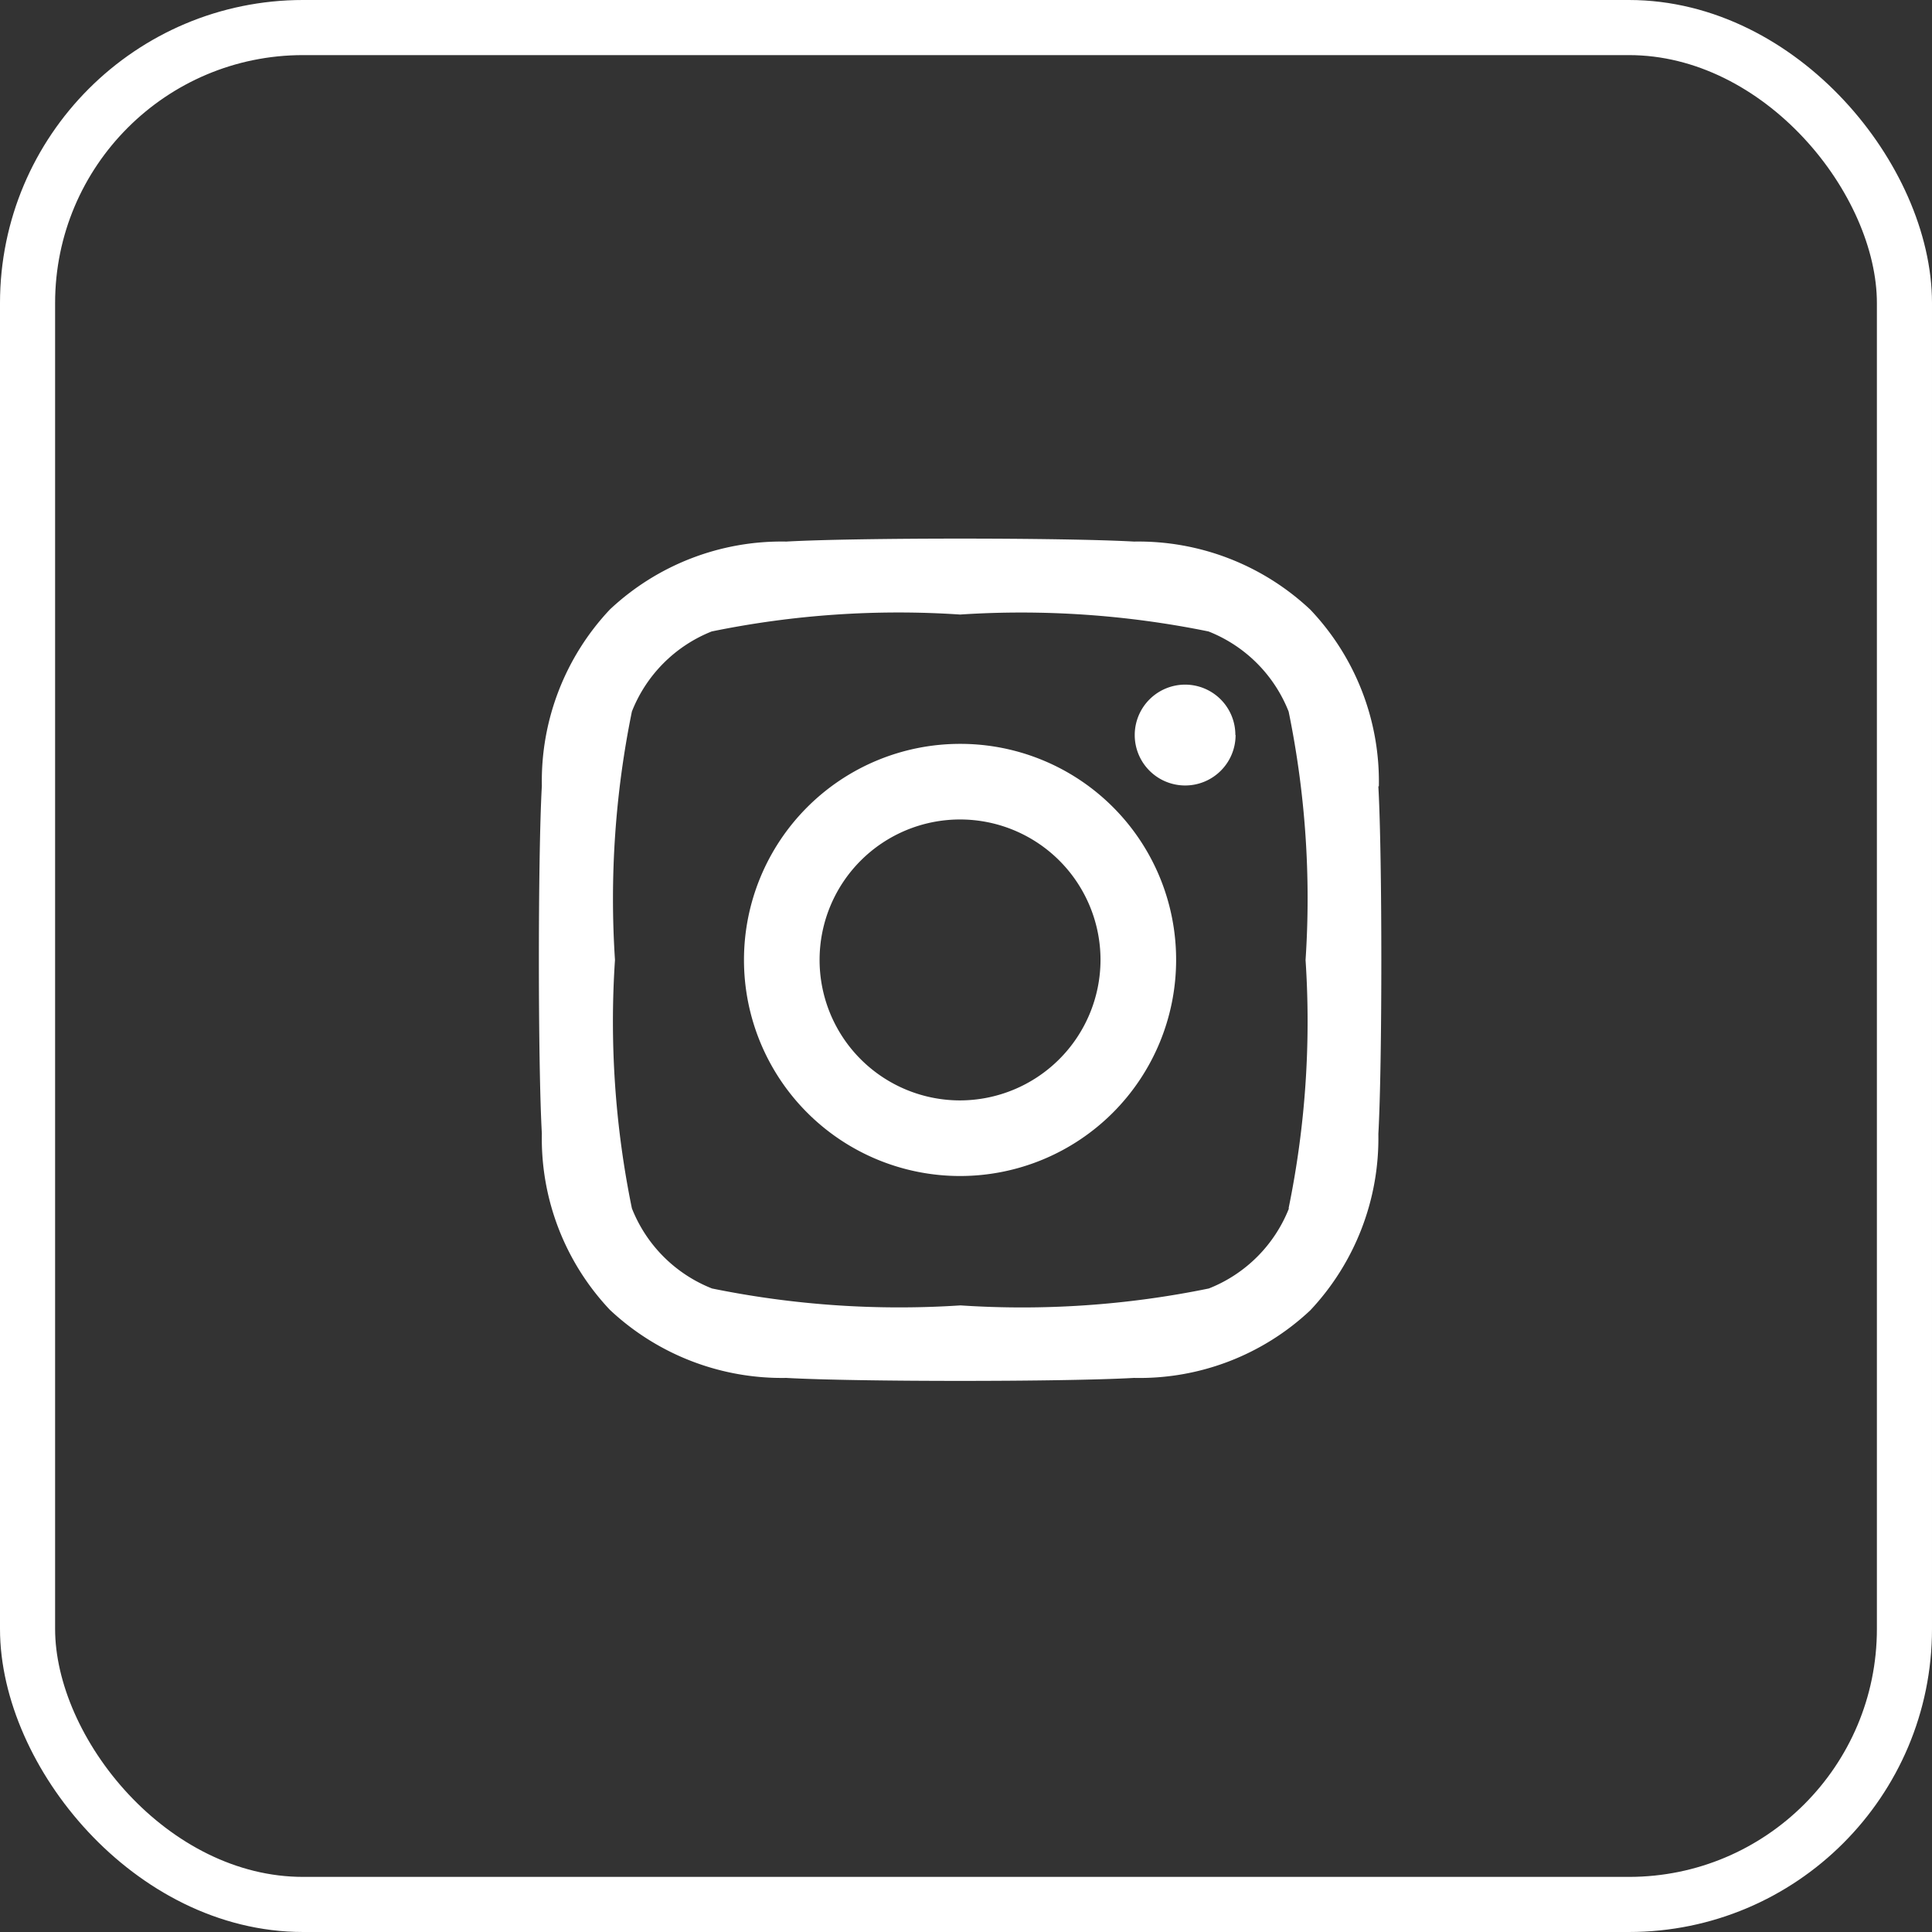
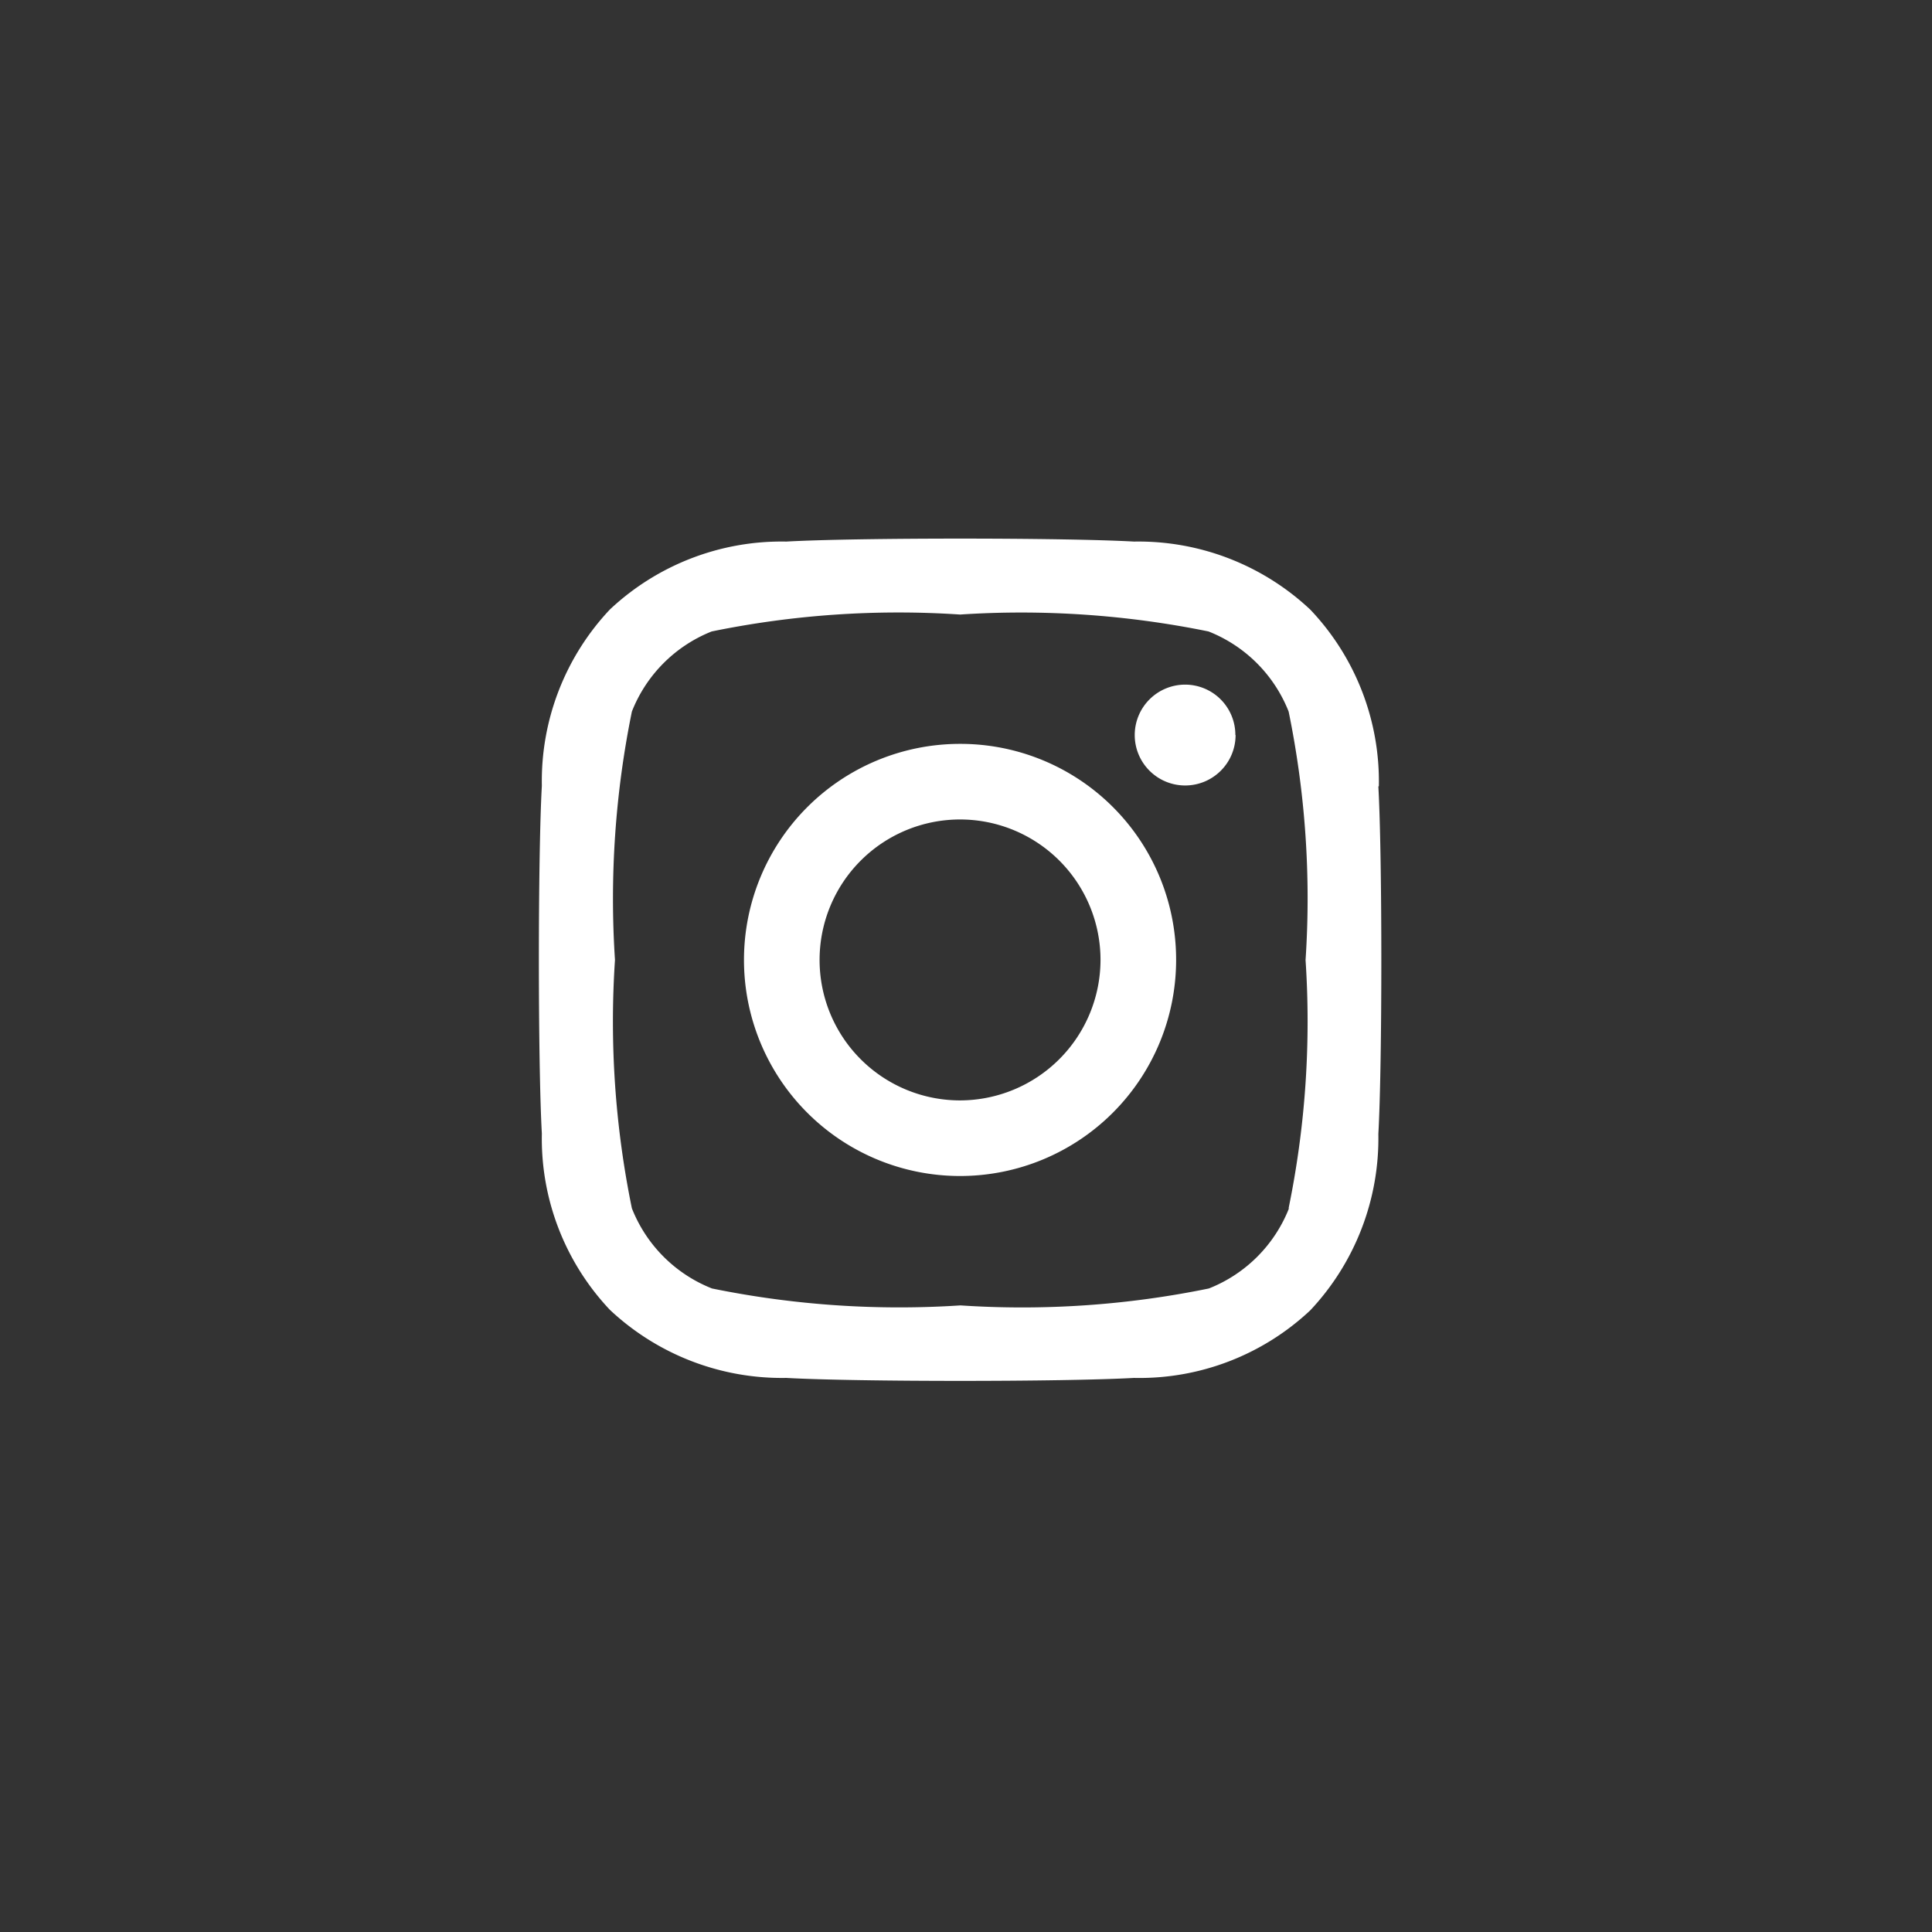
<svg xmlns="http://www.w3.org/2000/svg" width="35.06" height="35.061" viewBox="0 0 35.06 35.061">
  <rect x="0" y="0" width="35.06" height="35.061" fill="#333333" stroke="none" />
  <g id="Group_1884" data-name="Group 1884" transform="translate(0.5 0.5)">
-     <rect id="Rectangle_1713" data-name="Rectangle 1713" width="34.06" height="34.06" rx="5" transform="translate(0 0)" fill="none" stroke="#fff" stroke-width="1" />
    <path id="Icon_awesome-instagram" data-name="Icon awesome-instagram" d="M7.644,5.963a3.921,3.921,0,1,0,3.921,3.921A3.915,3.915,0,0,0,7.644,5.963Zm0,6.47a2.549,2.549,0,1,1,2.549-2.549,2.554,2.554,0,0,1-2.549,2.549Zm5-6.63a.915.915,0,1,1-.915-.915A.912.912,0,0,1,12.64,5.8Zm2.6.928A4.526,4.526,0,0,0,14,3.527a4.555,4.555,0,0,0-3.2-1.235c-1.263-.072-5.047-.072-6.31,0a4.549,4.549,0,0,0-3.2,1.232,4.541,4.541,0,0,0-1.235,3.2c-.072,1.263-.072,5.047,0,6.31a4.526,4.526,0,0,0,1.235,3.2,4.561,4.561,0,0,0,3.2,1.235c1.263.072,5.047.072,6.31,0A4.526,4.526,0,0,0,14,16.242a4.556,4.556,0,0,0,1.235-3.2c.072-1.263.072-5.044,0-6.306Zm-1.631,7.661a2.581,2.581,0,0,1-1.454,1.454,16.853,16.853,0,0,1-4.508.307,16.985,16.985,0,0,1-4.508-.307,2.581,2.581,0,0,1-1.454-1.454,16.854,16.854,0,0,1-.307-4.508,16.986,16.986,0,0,1,.307-4.508A2.581,2.581,0,0,1,3.137,3.923a16.854,16.854,0,0,1,4.508-.307,16.985,16.985,0,0,1,4.508.307,2.581,2.581,0,0,1,1.454,1.454,16.854,16.854,0,0,1,.307,4.508A16.845,16.845,0,0,1,13.606,14.392Z" transform="translate(9.278 7.036)" fill="#fff" />
  </g>
</svg>